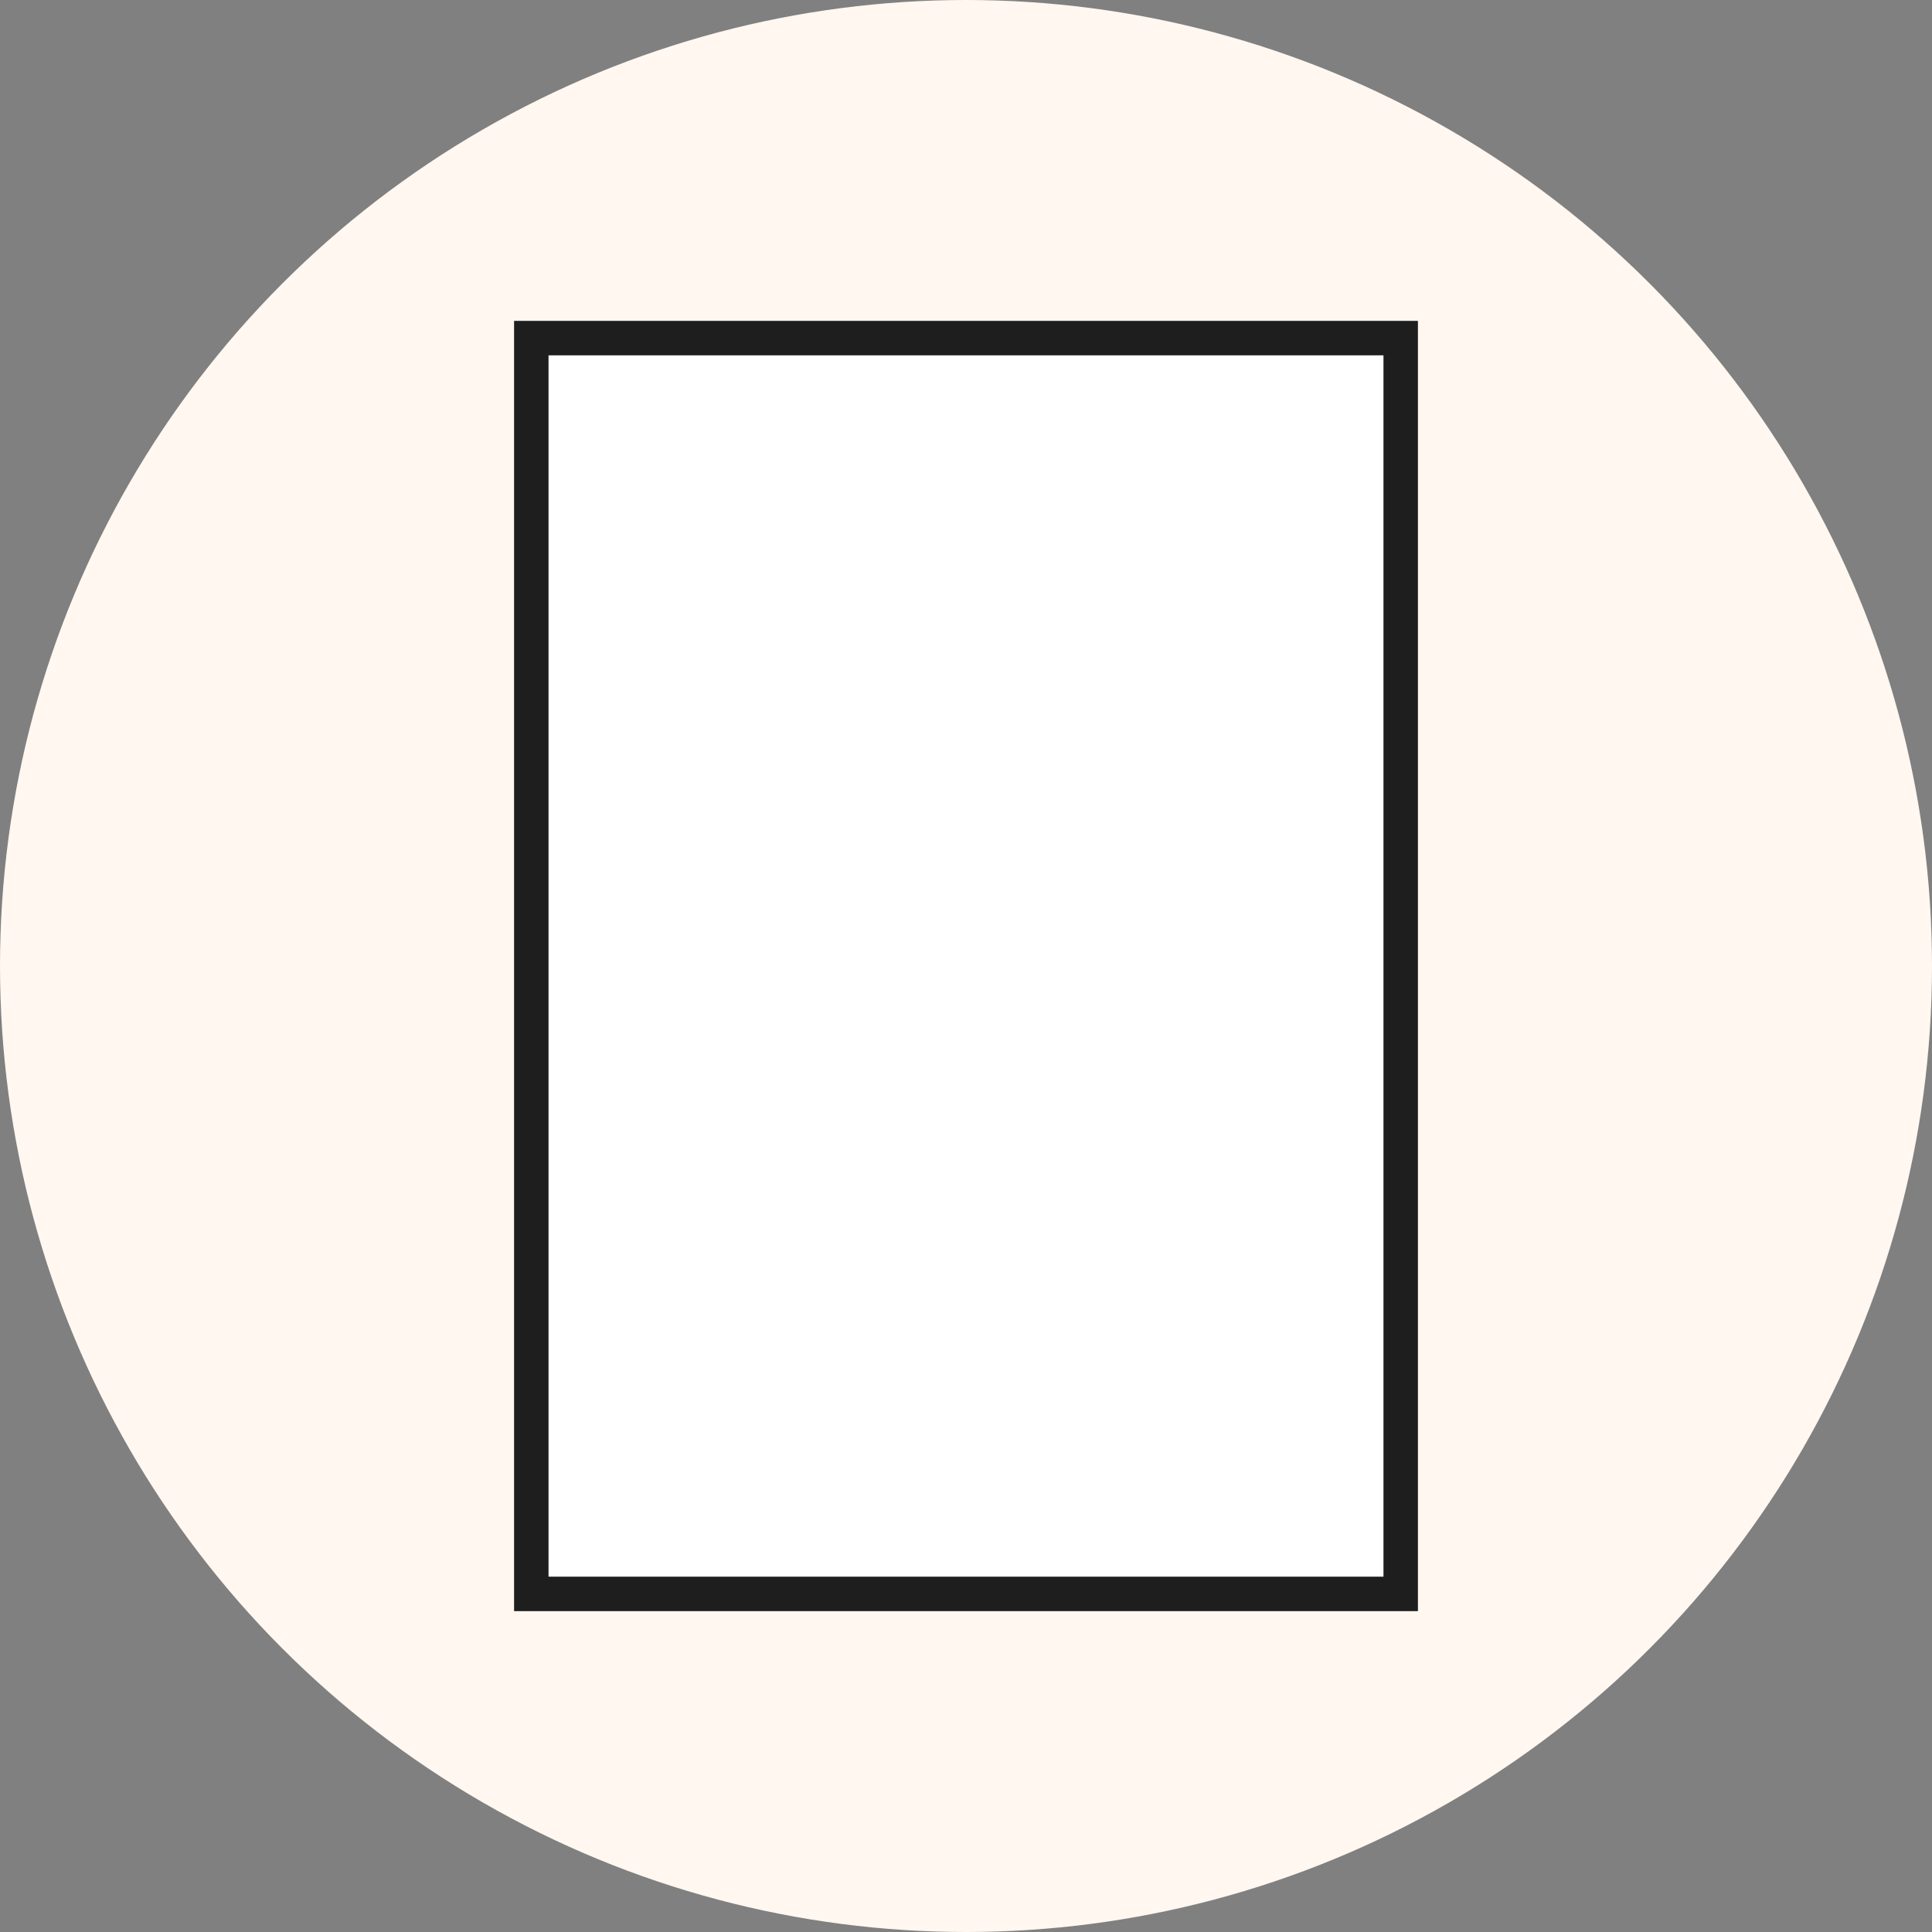
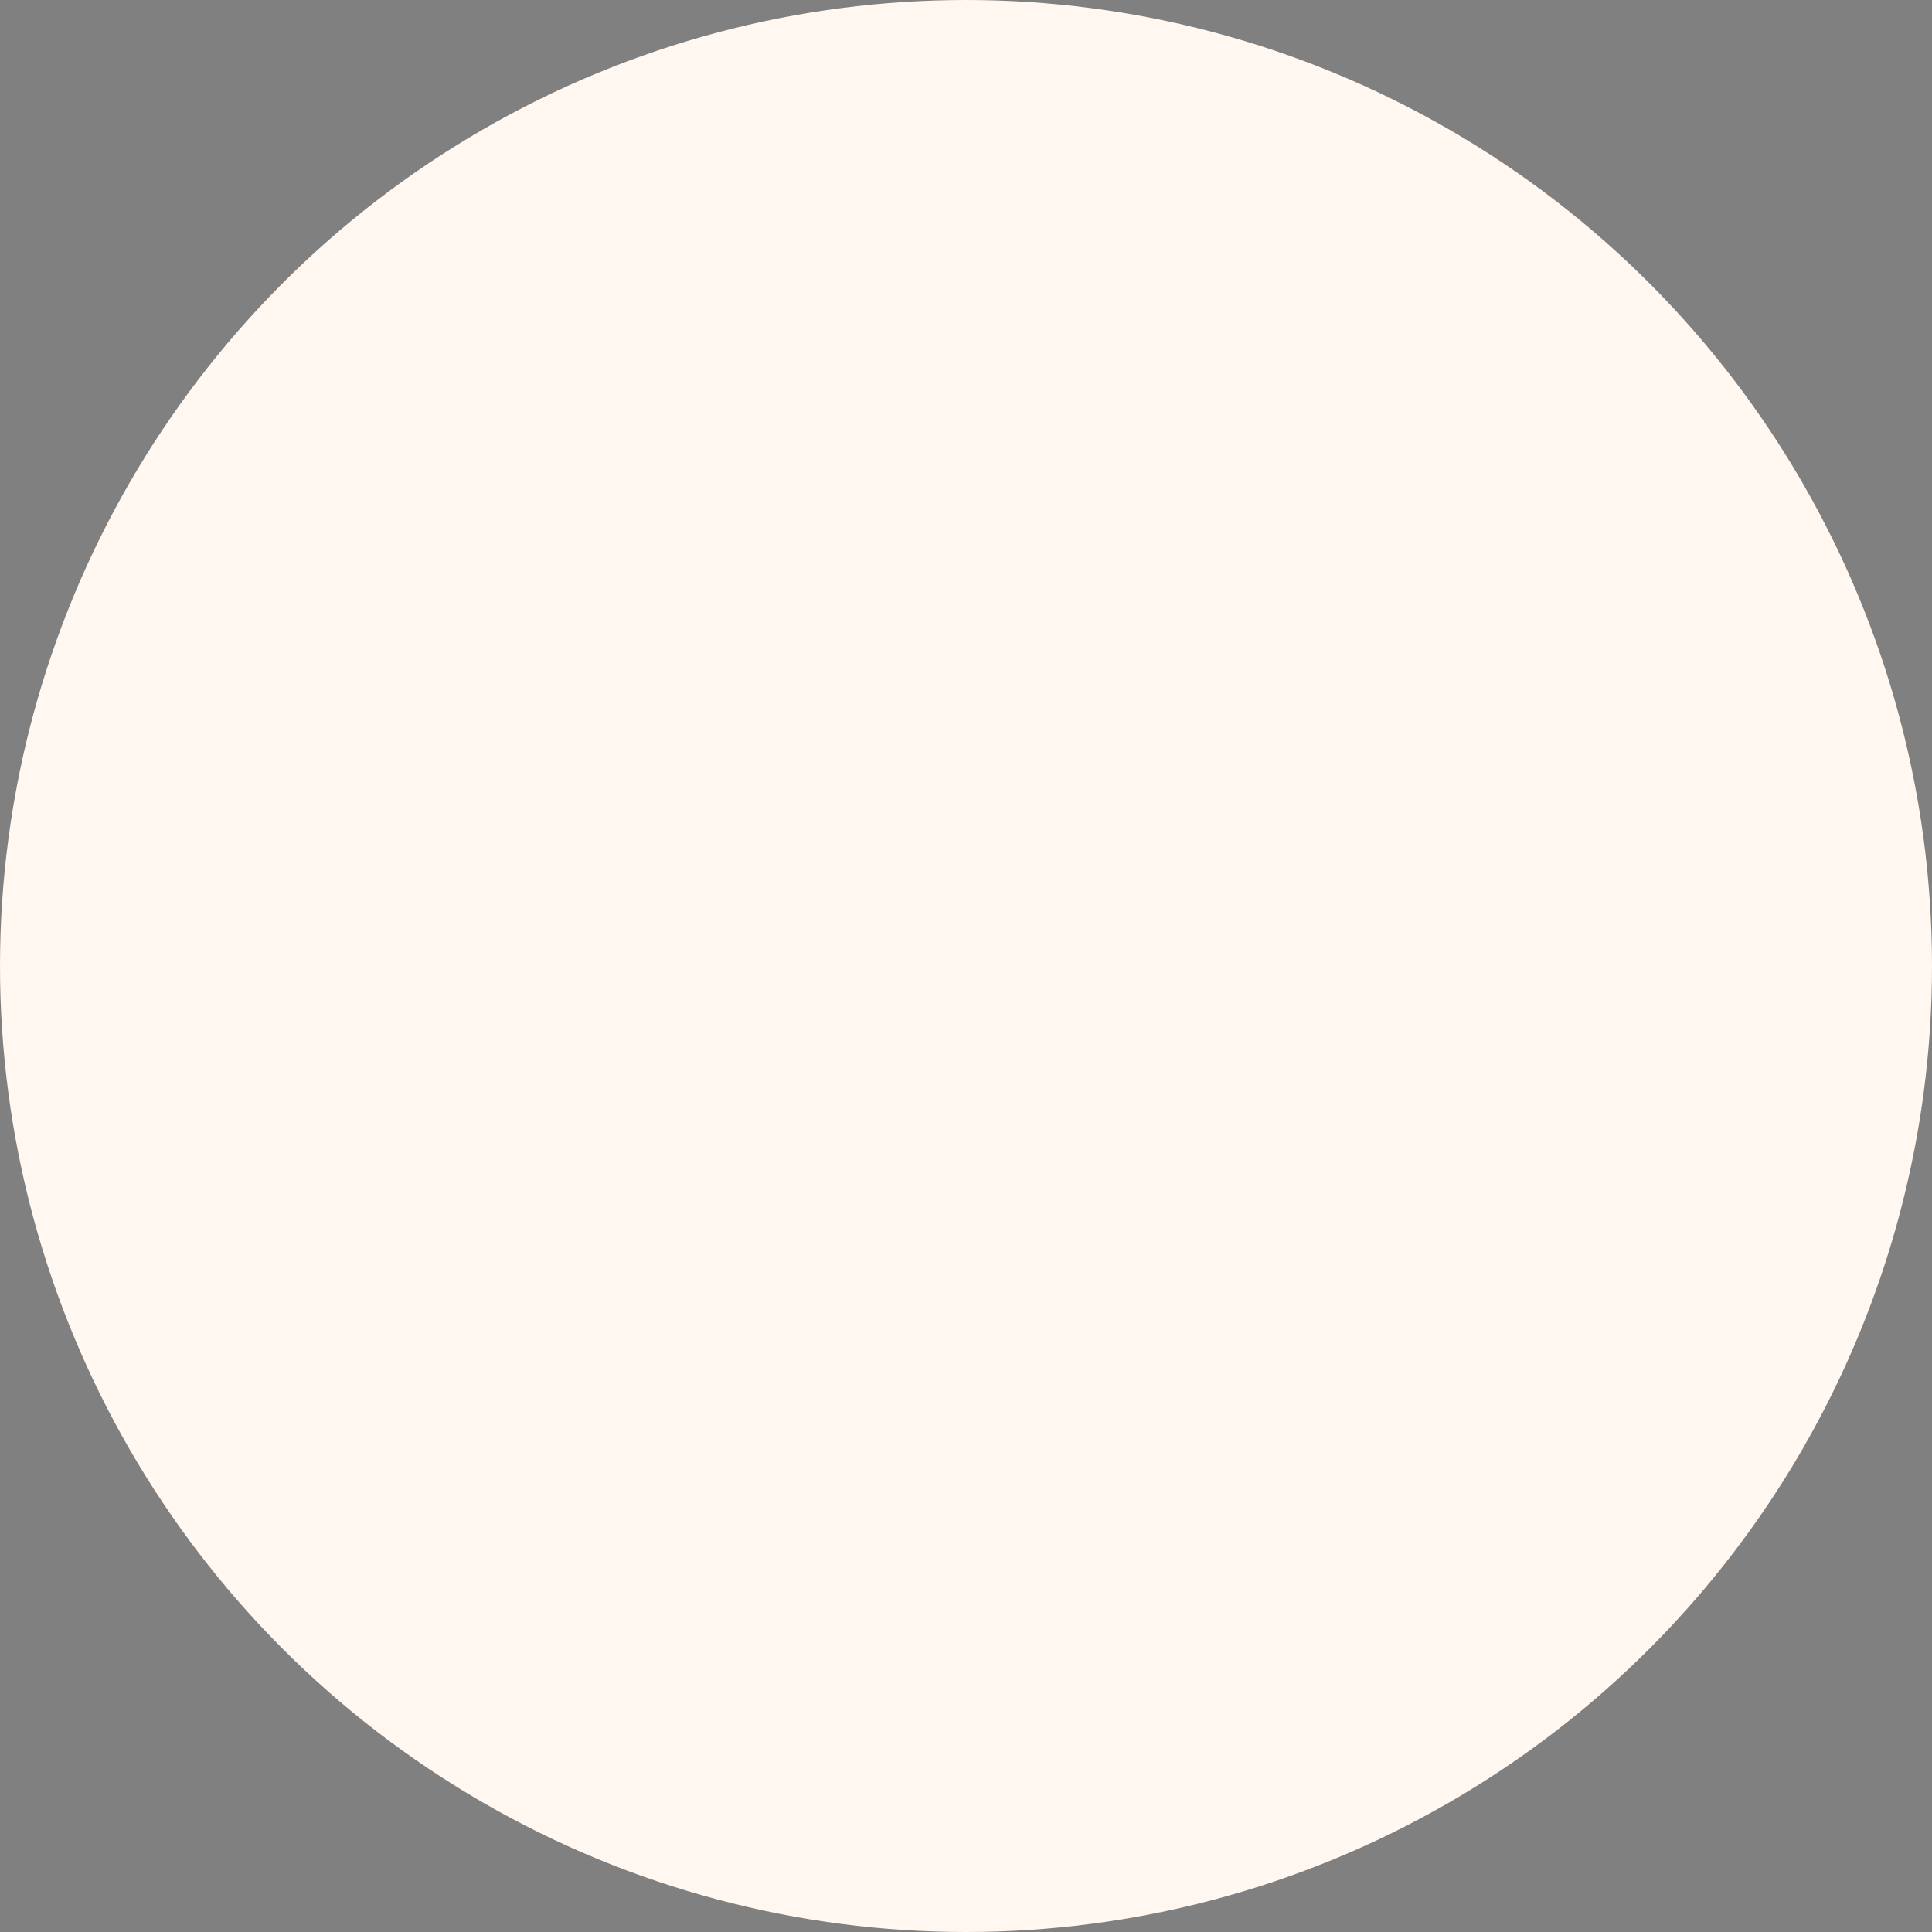
<svg xmlns="http://www.w3.org/2000/svg" viewBox="0 0 60 60">
  <rect x="0" y="0" width="60" height="60" fill="#808080" stroke="none" />
  <defs>
    <style>
      .cls-1 {
        fill: #fff7f0;
      }

      .cls-2 {
        fill: #fff;
        stroke: #1e1e1e;
        stroke-miterlimit: 10;
        stroke-width: 1.07px;
      }
    </style>
  </defs>
  <g data-sanitized-data-name="Calque 1" data-name="Calque 1" id="Calque_1">
    <circle r="30" cy="30" cx="30" class="cls-1" />
  </g>
  <g id="GR2-RV">
-     <rect height="39" width="27" y="10.5" x="16.5" class="cls-2" />
-   </g>
+     </g>
</svg>